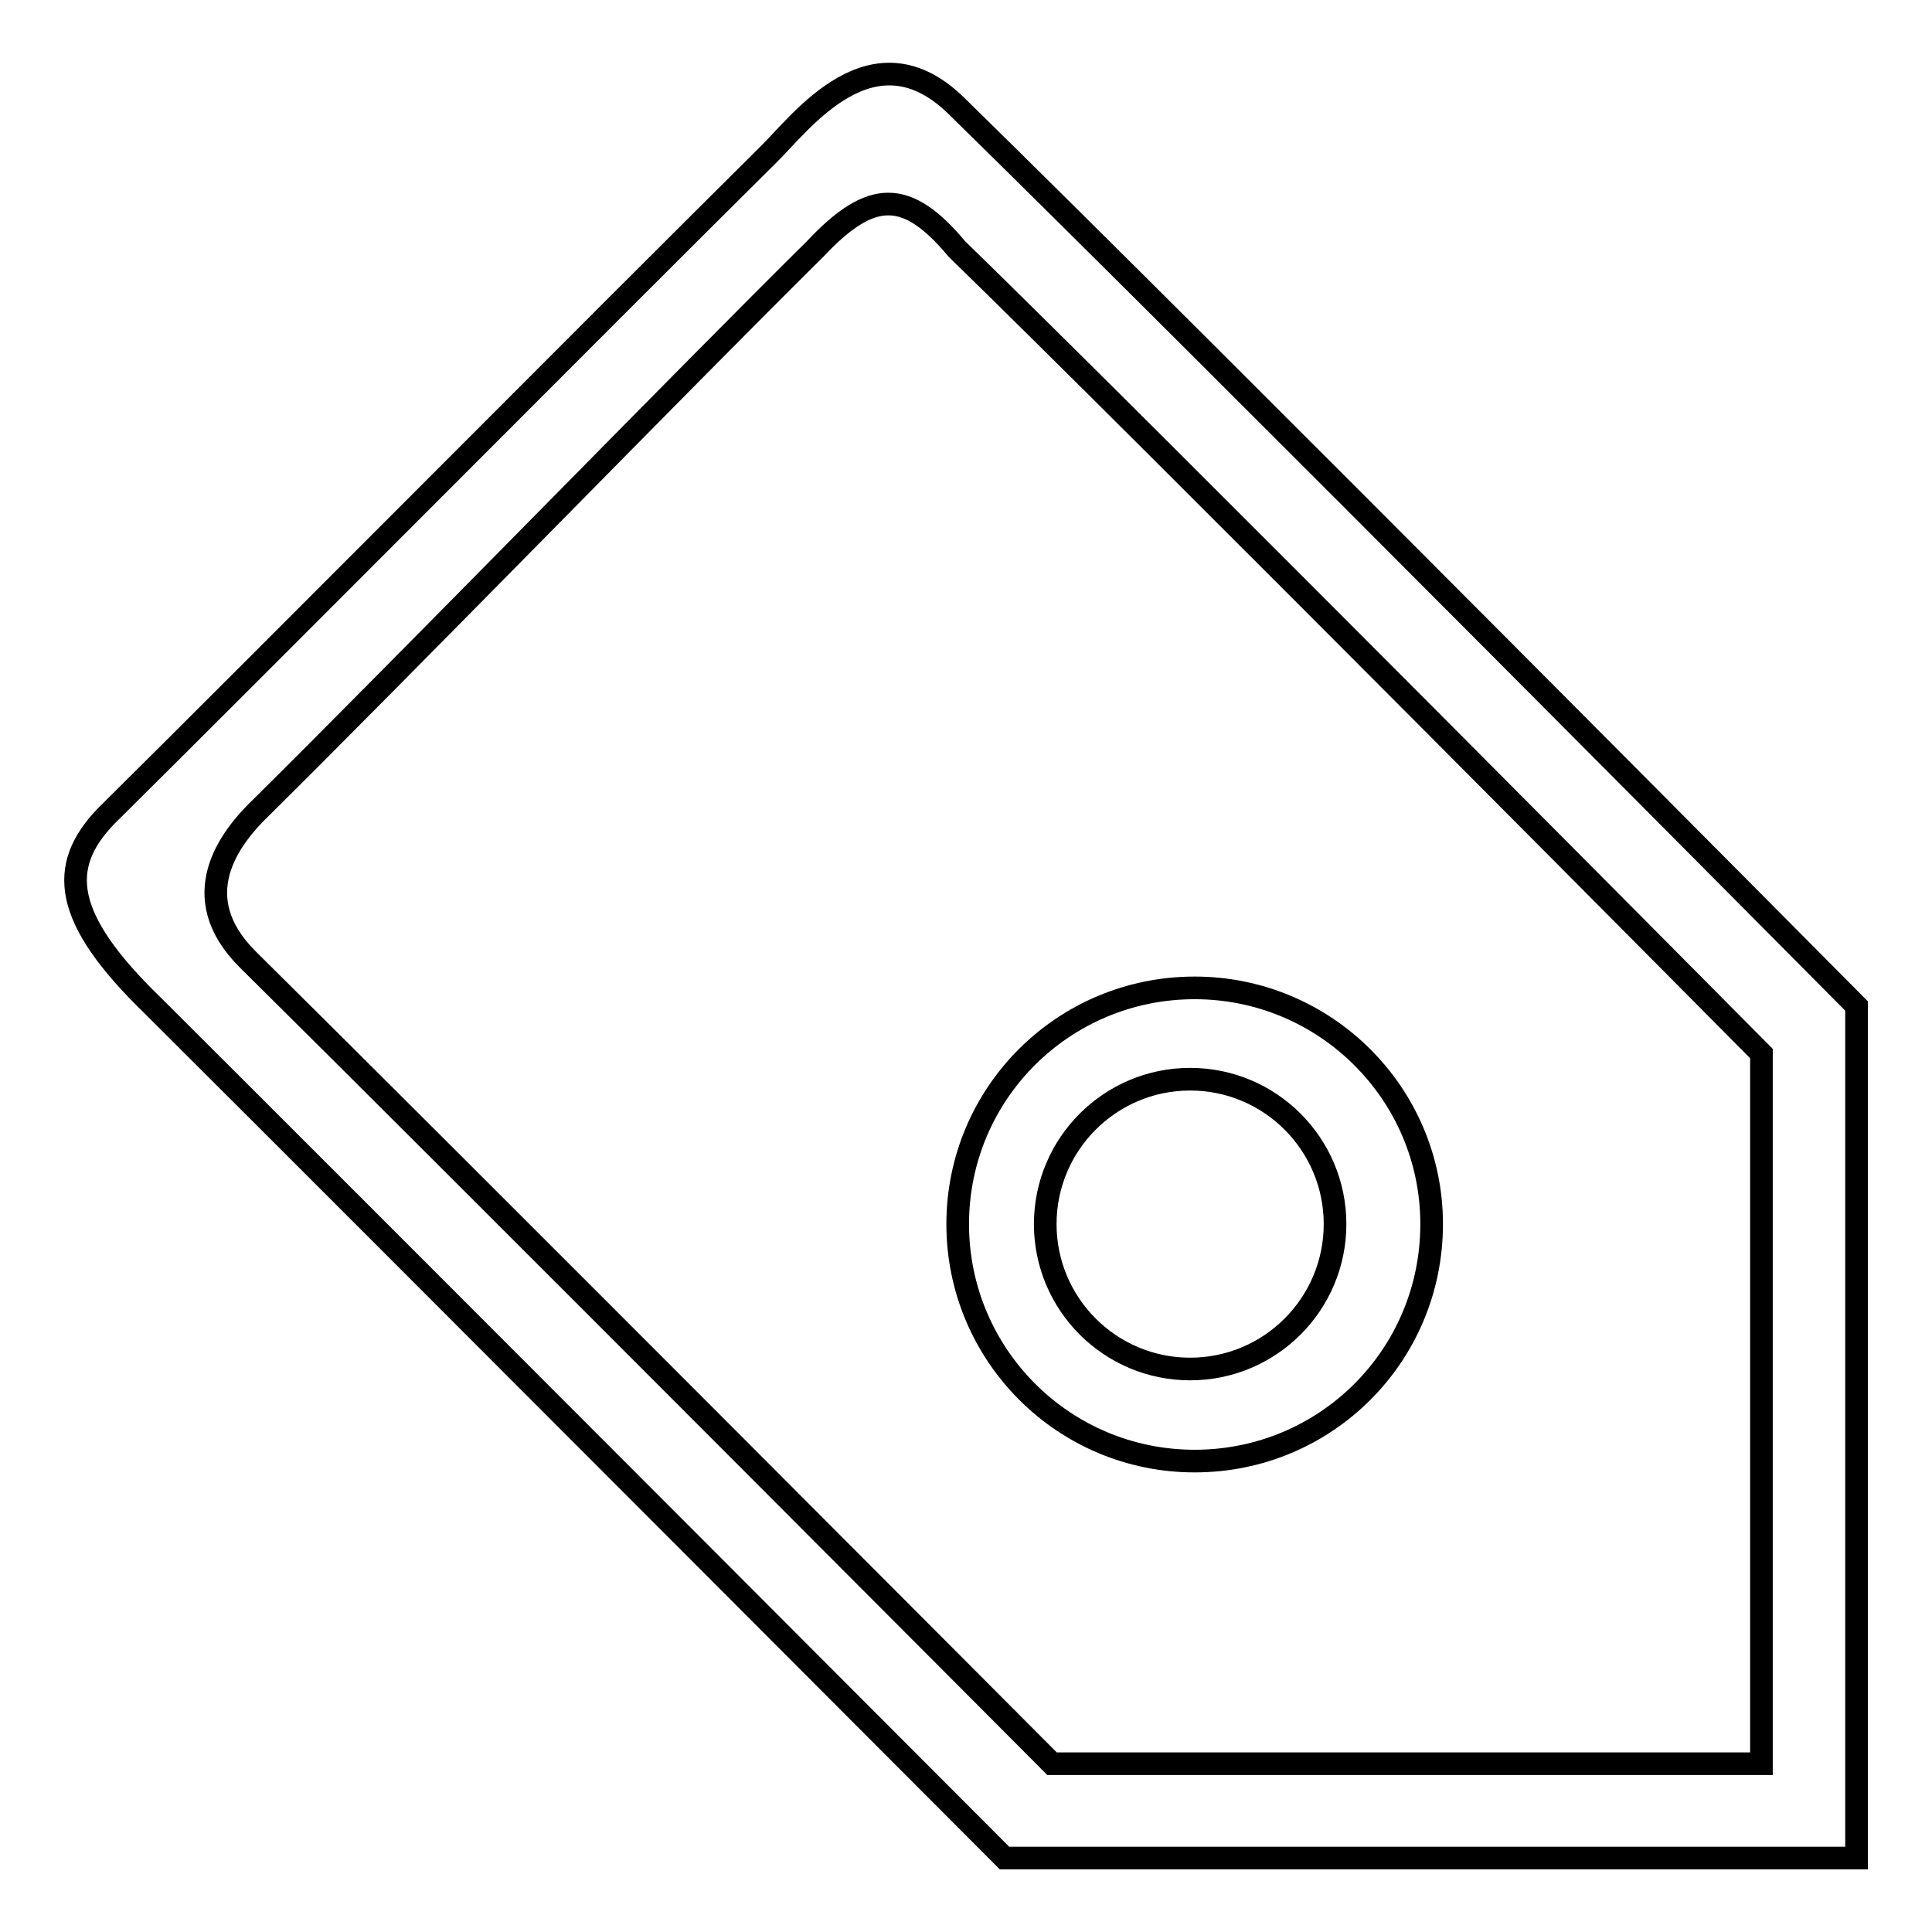
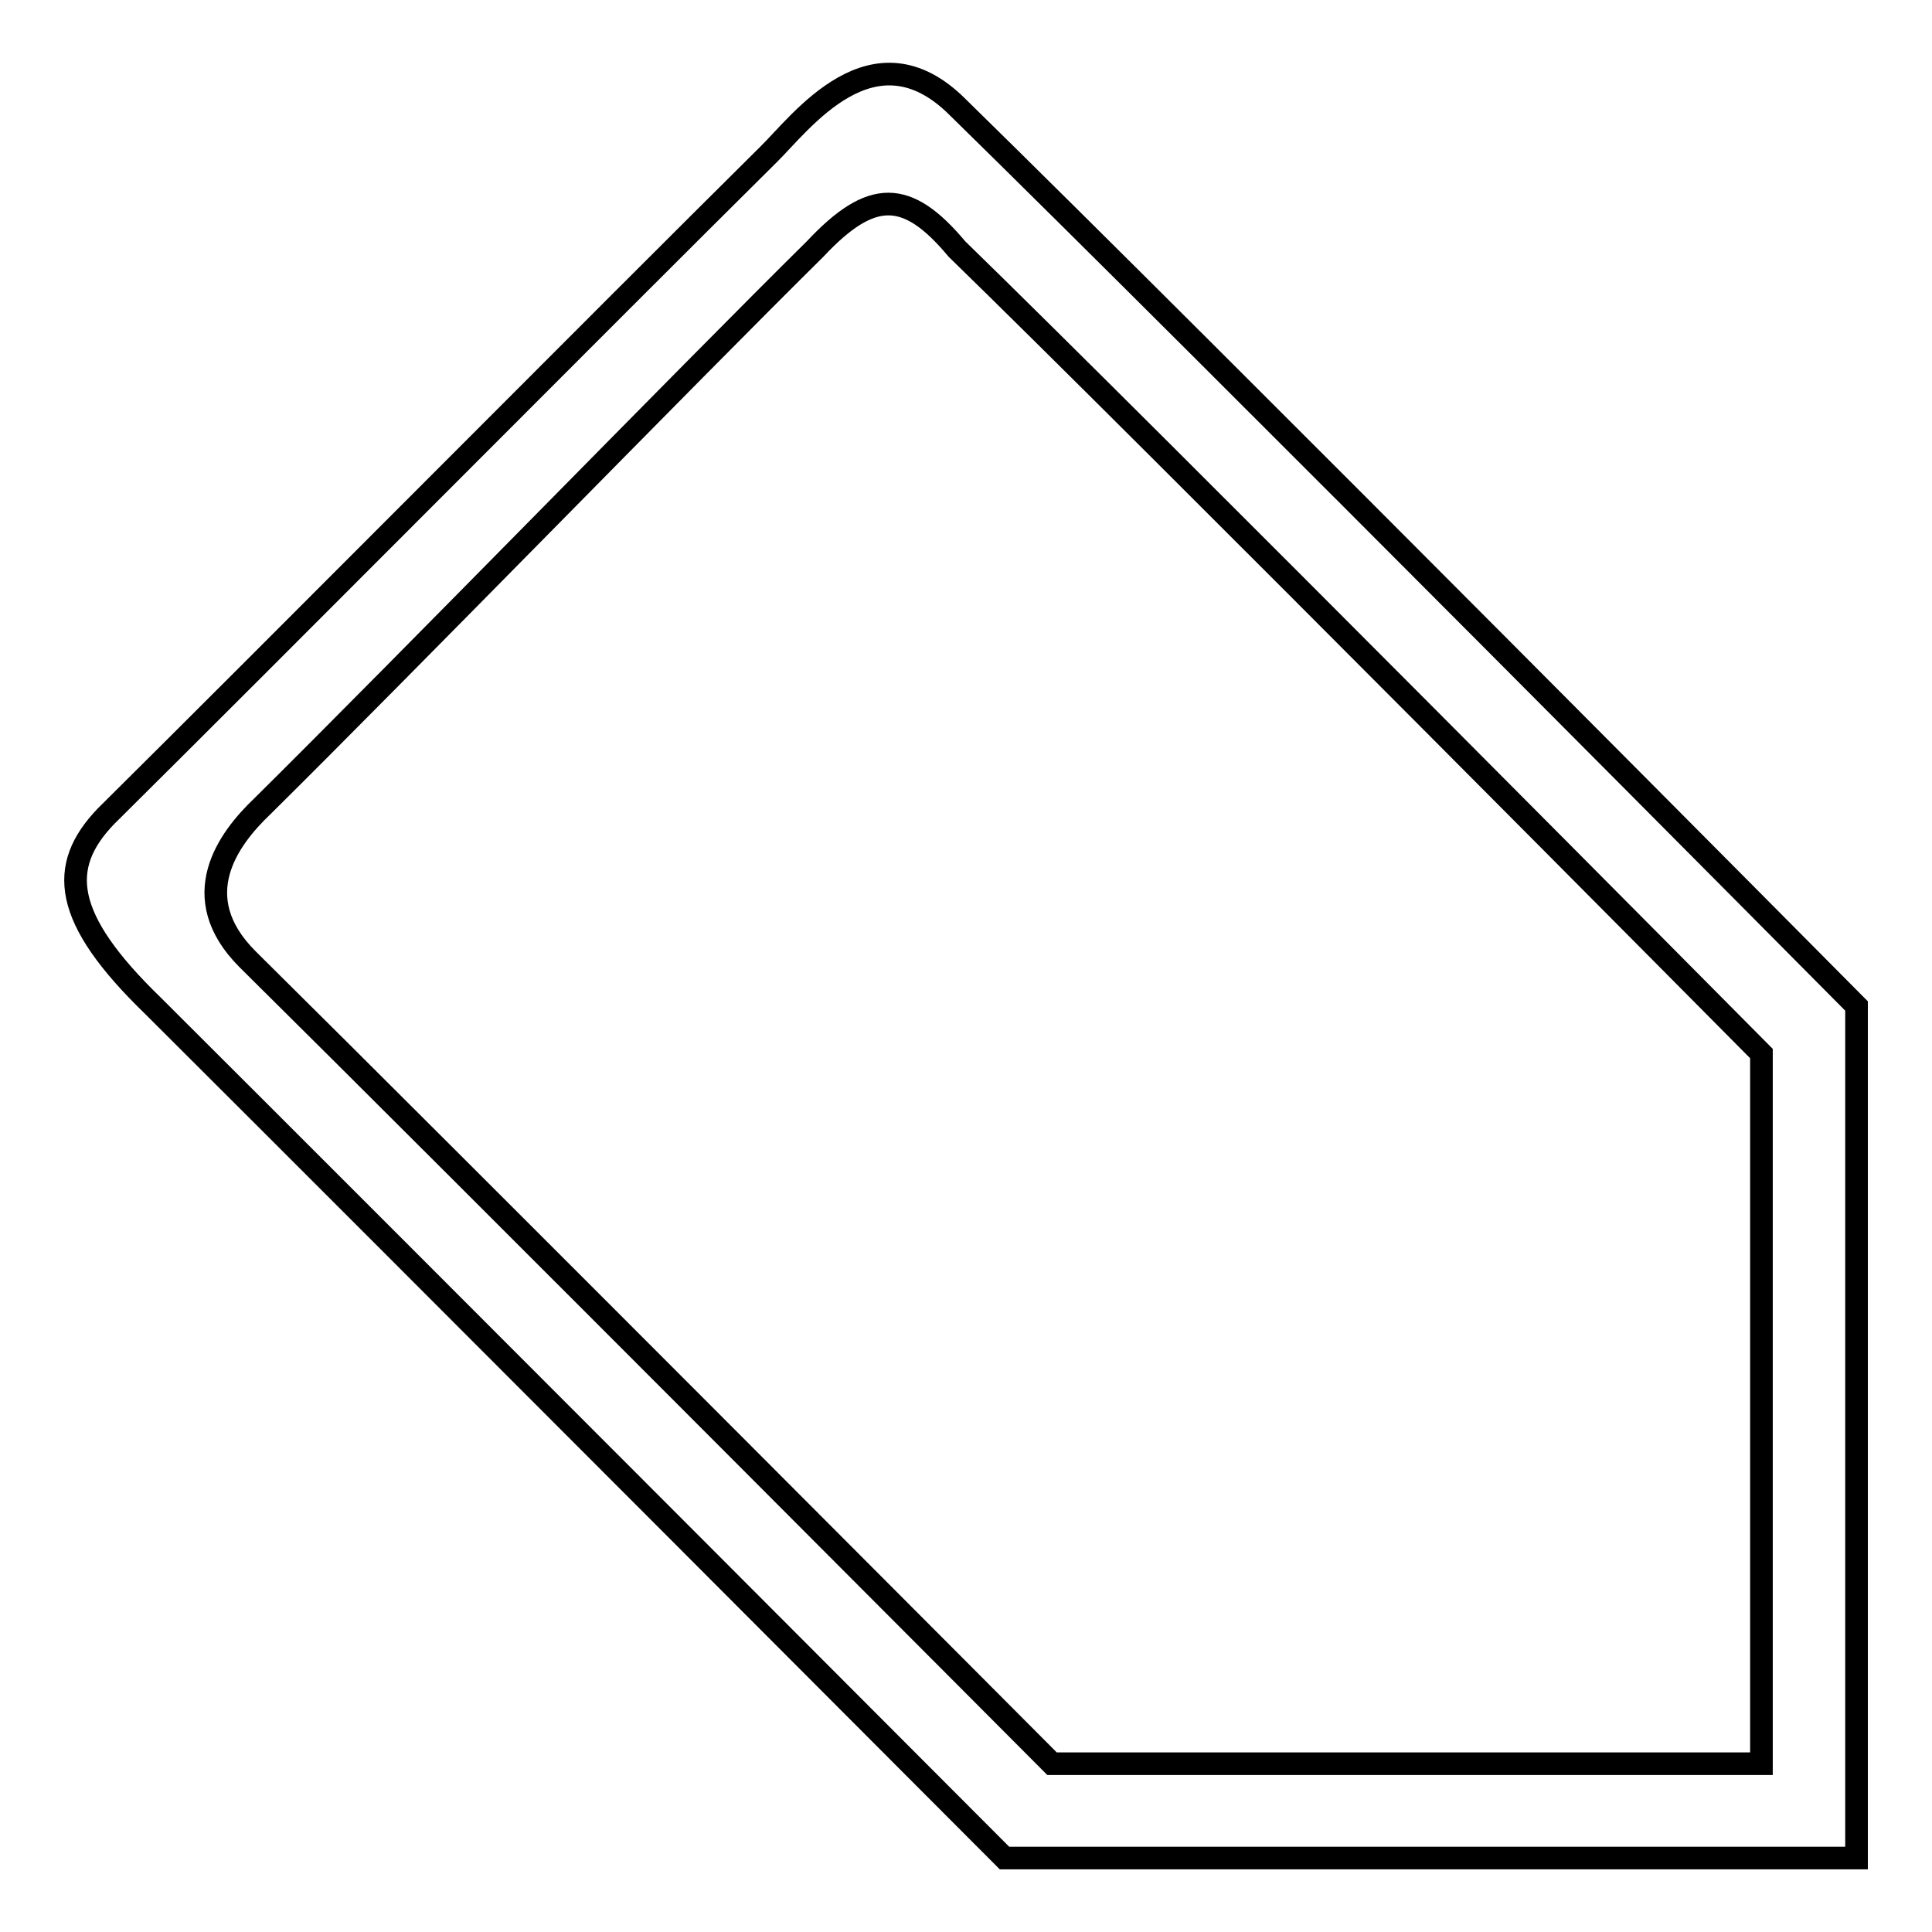
<svg xmlns="http://www.w3.org/2000/svg" version="1.1" x="0px" y="0px" viewBox="0 0 256 256" enable-background="new 0 0 256 256" xml:space="preserve">
  <g>
    <g>
-       <path stroke-width="3" fill-opacity="0" stroke="#000000" d="M126.9,162.2c0,17.3,14,31.4,31.4,31.4s31.4-14,31.4-31.4c0-17.3-14.1-31.3-31.4-31.3C140.9,130.9,126.9,144.9,126.9,162.2z M176.9,162.2c0,10.6-8.6,19.2-19.2,19.2s-19.2-8.6-19.2-19.2c0-10.6,8.6-19.2,19.2-19.2S176.9,151.6,176.9,162.2z" />
      <path stroke-width="3" fill-opacity="0" stroke="#000000" d="M246,133.3c0,0-86.1-86.8-119.1-119.1c-11.2-11.2-20.8,2.1-25.1,6.3C79.9,42.2,37,85.4,14,108.2c-6.3,6.6-5.8,13.4,6.3,25.1C53.1,166,133.1,246.2,133.1,246.2H246V133.3L246,133.3z M139.4,233.7c0,0-79.6-79.9-106.6-106.6c-8.3-8.3-2.5-16,1.9-20.2C53.2,88.6,91.5,49.3,108,33c7.5-8,12.2-7.9,18.8,0c24.9,24.2,106.6,106.6,106.6,106.6v94.1L139.4,233.7L139.4,233.7z" />
    </g>
  </g>
</svg>